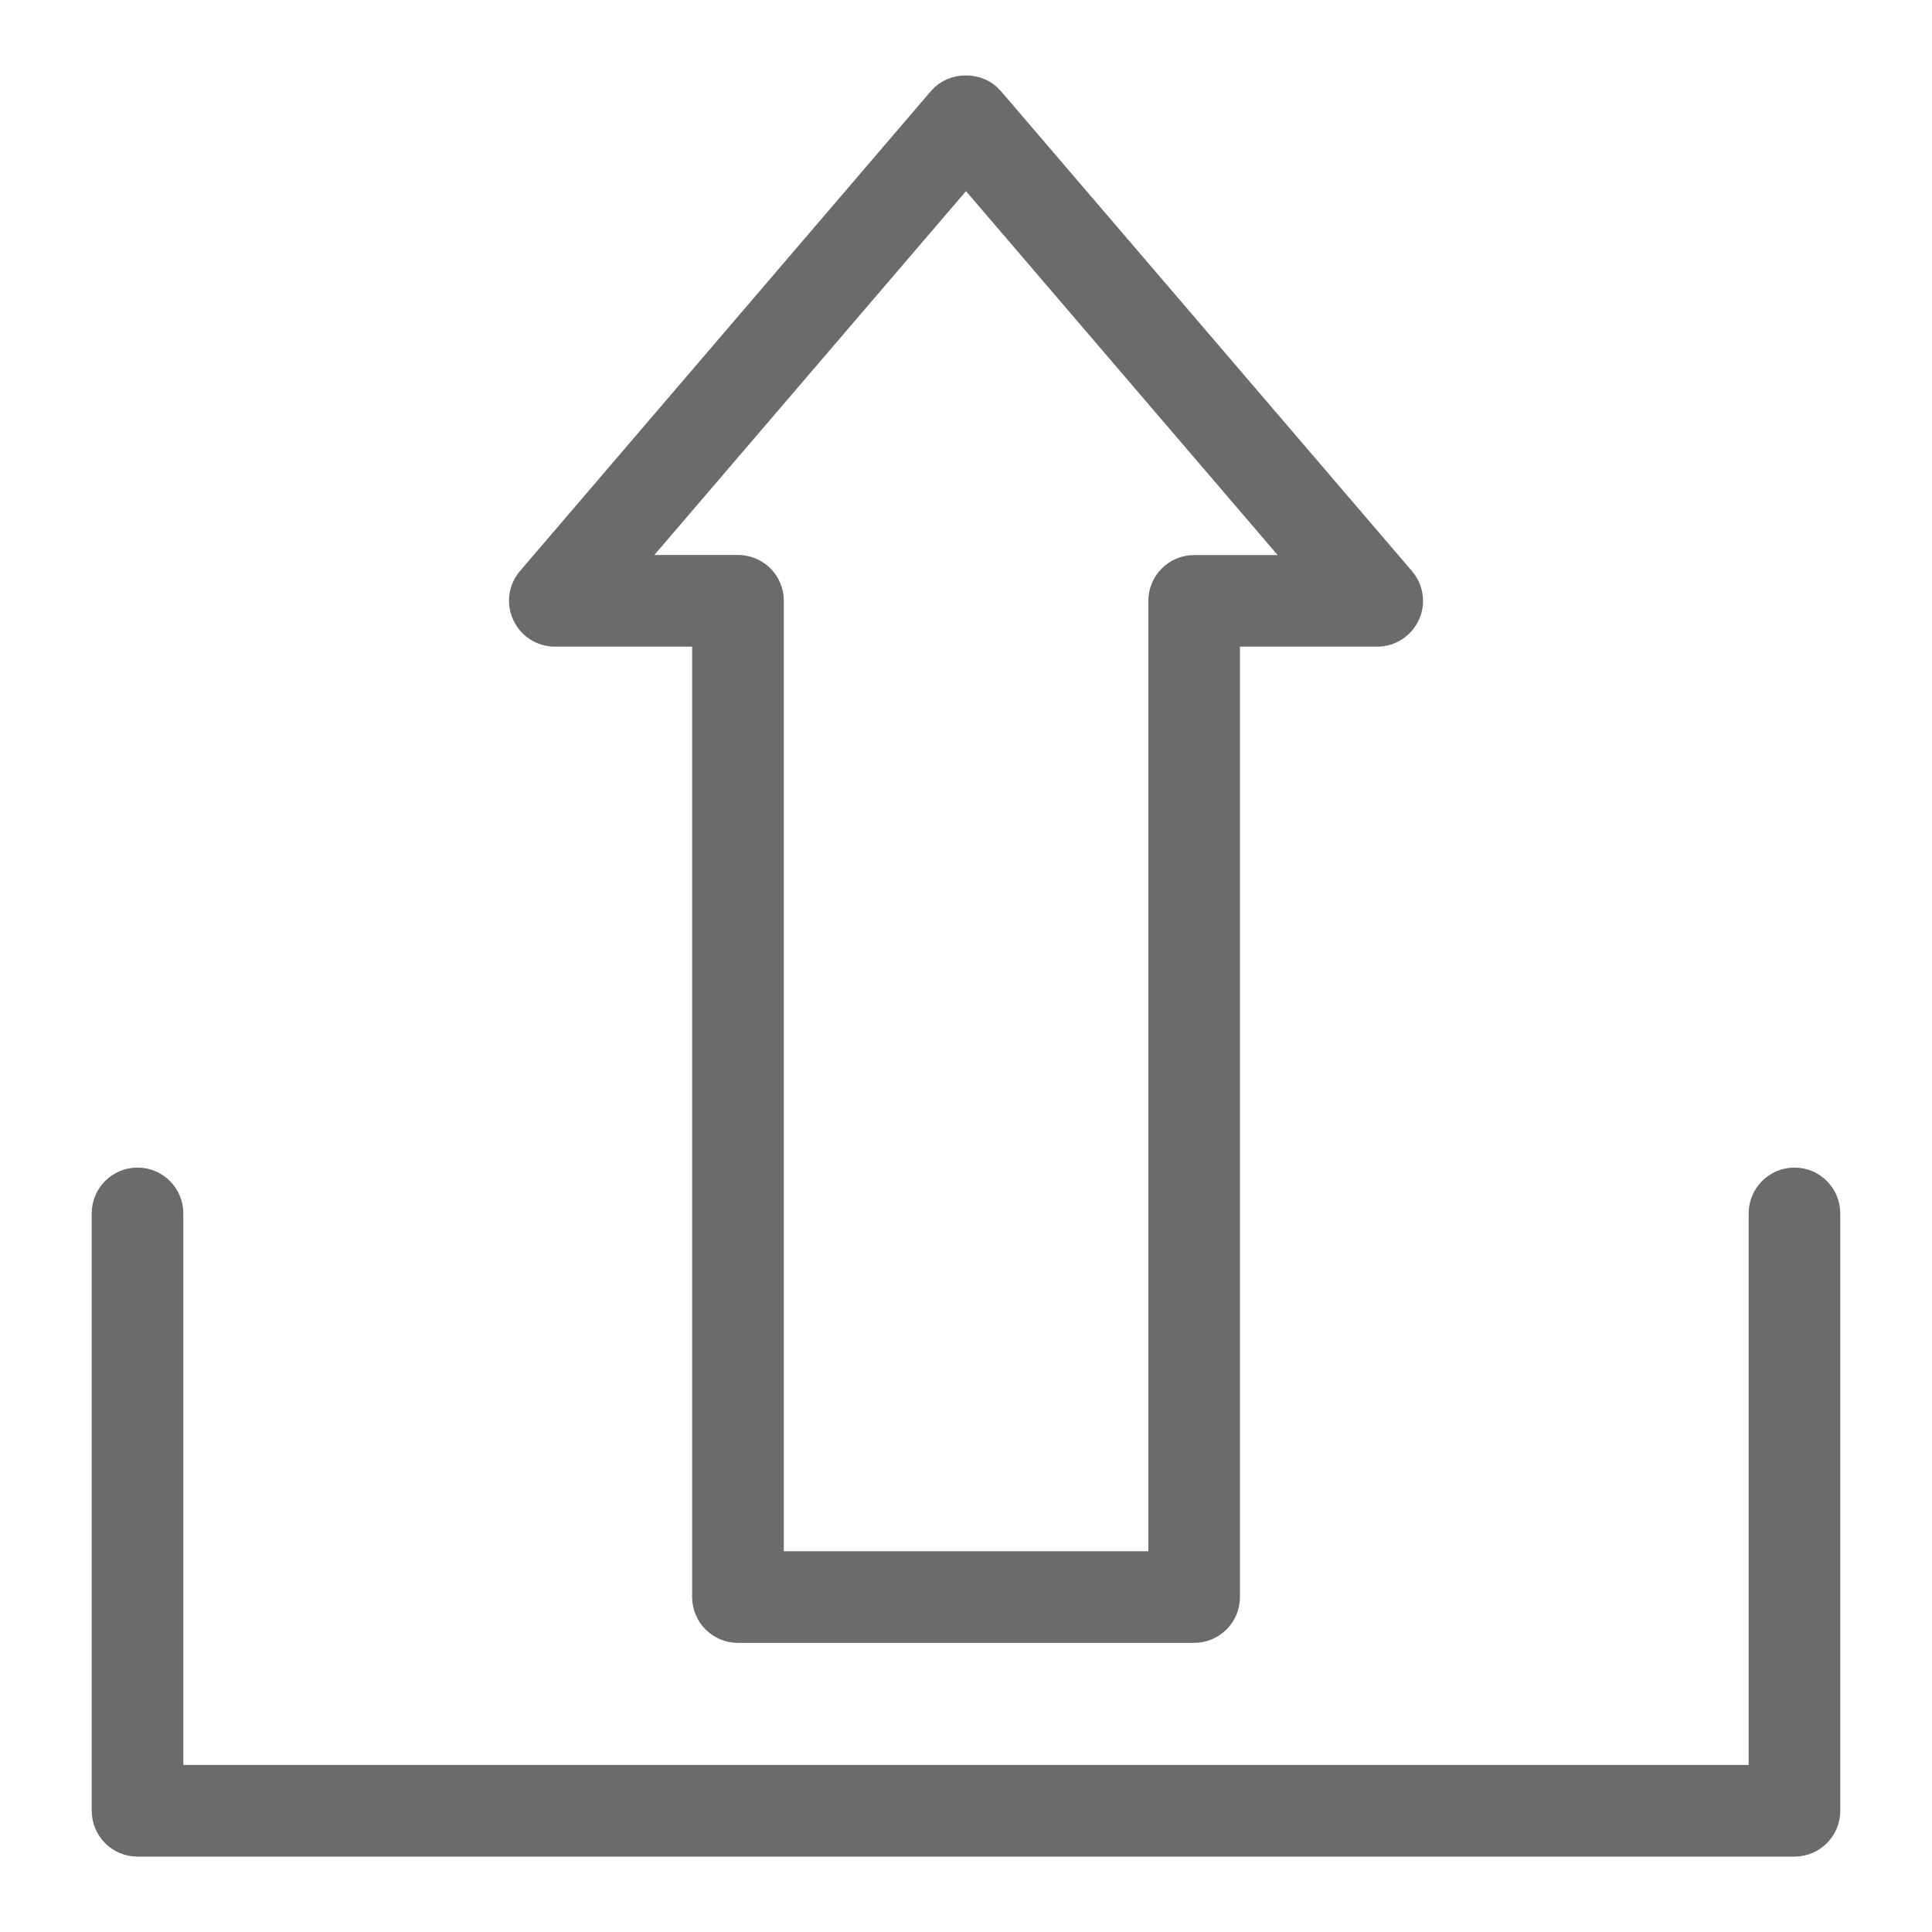
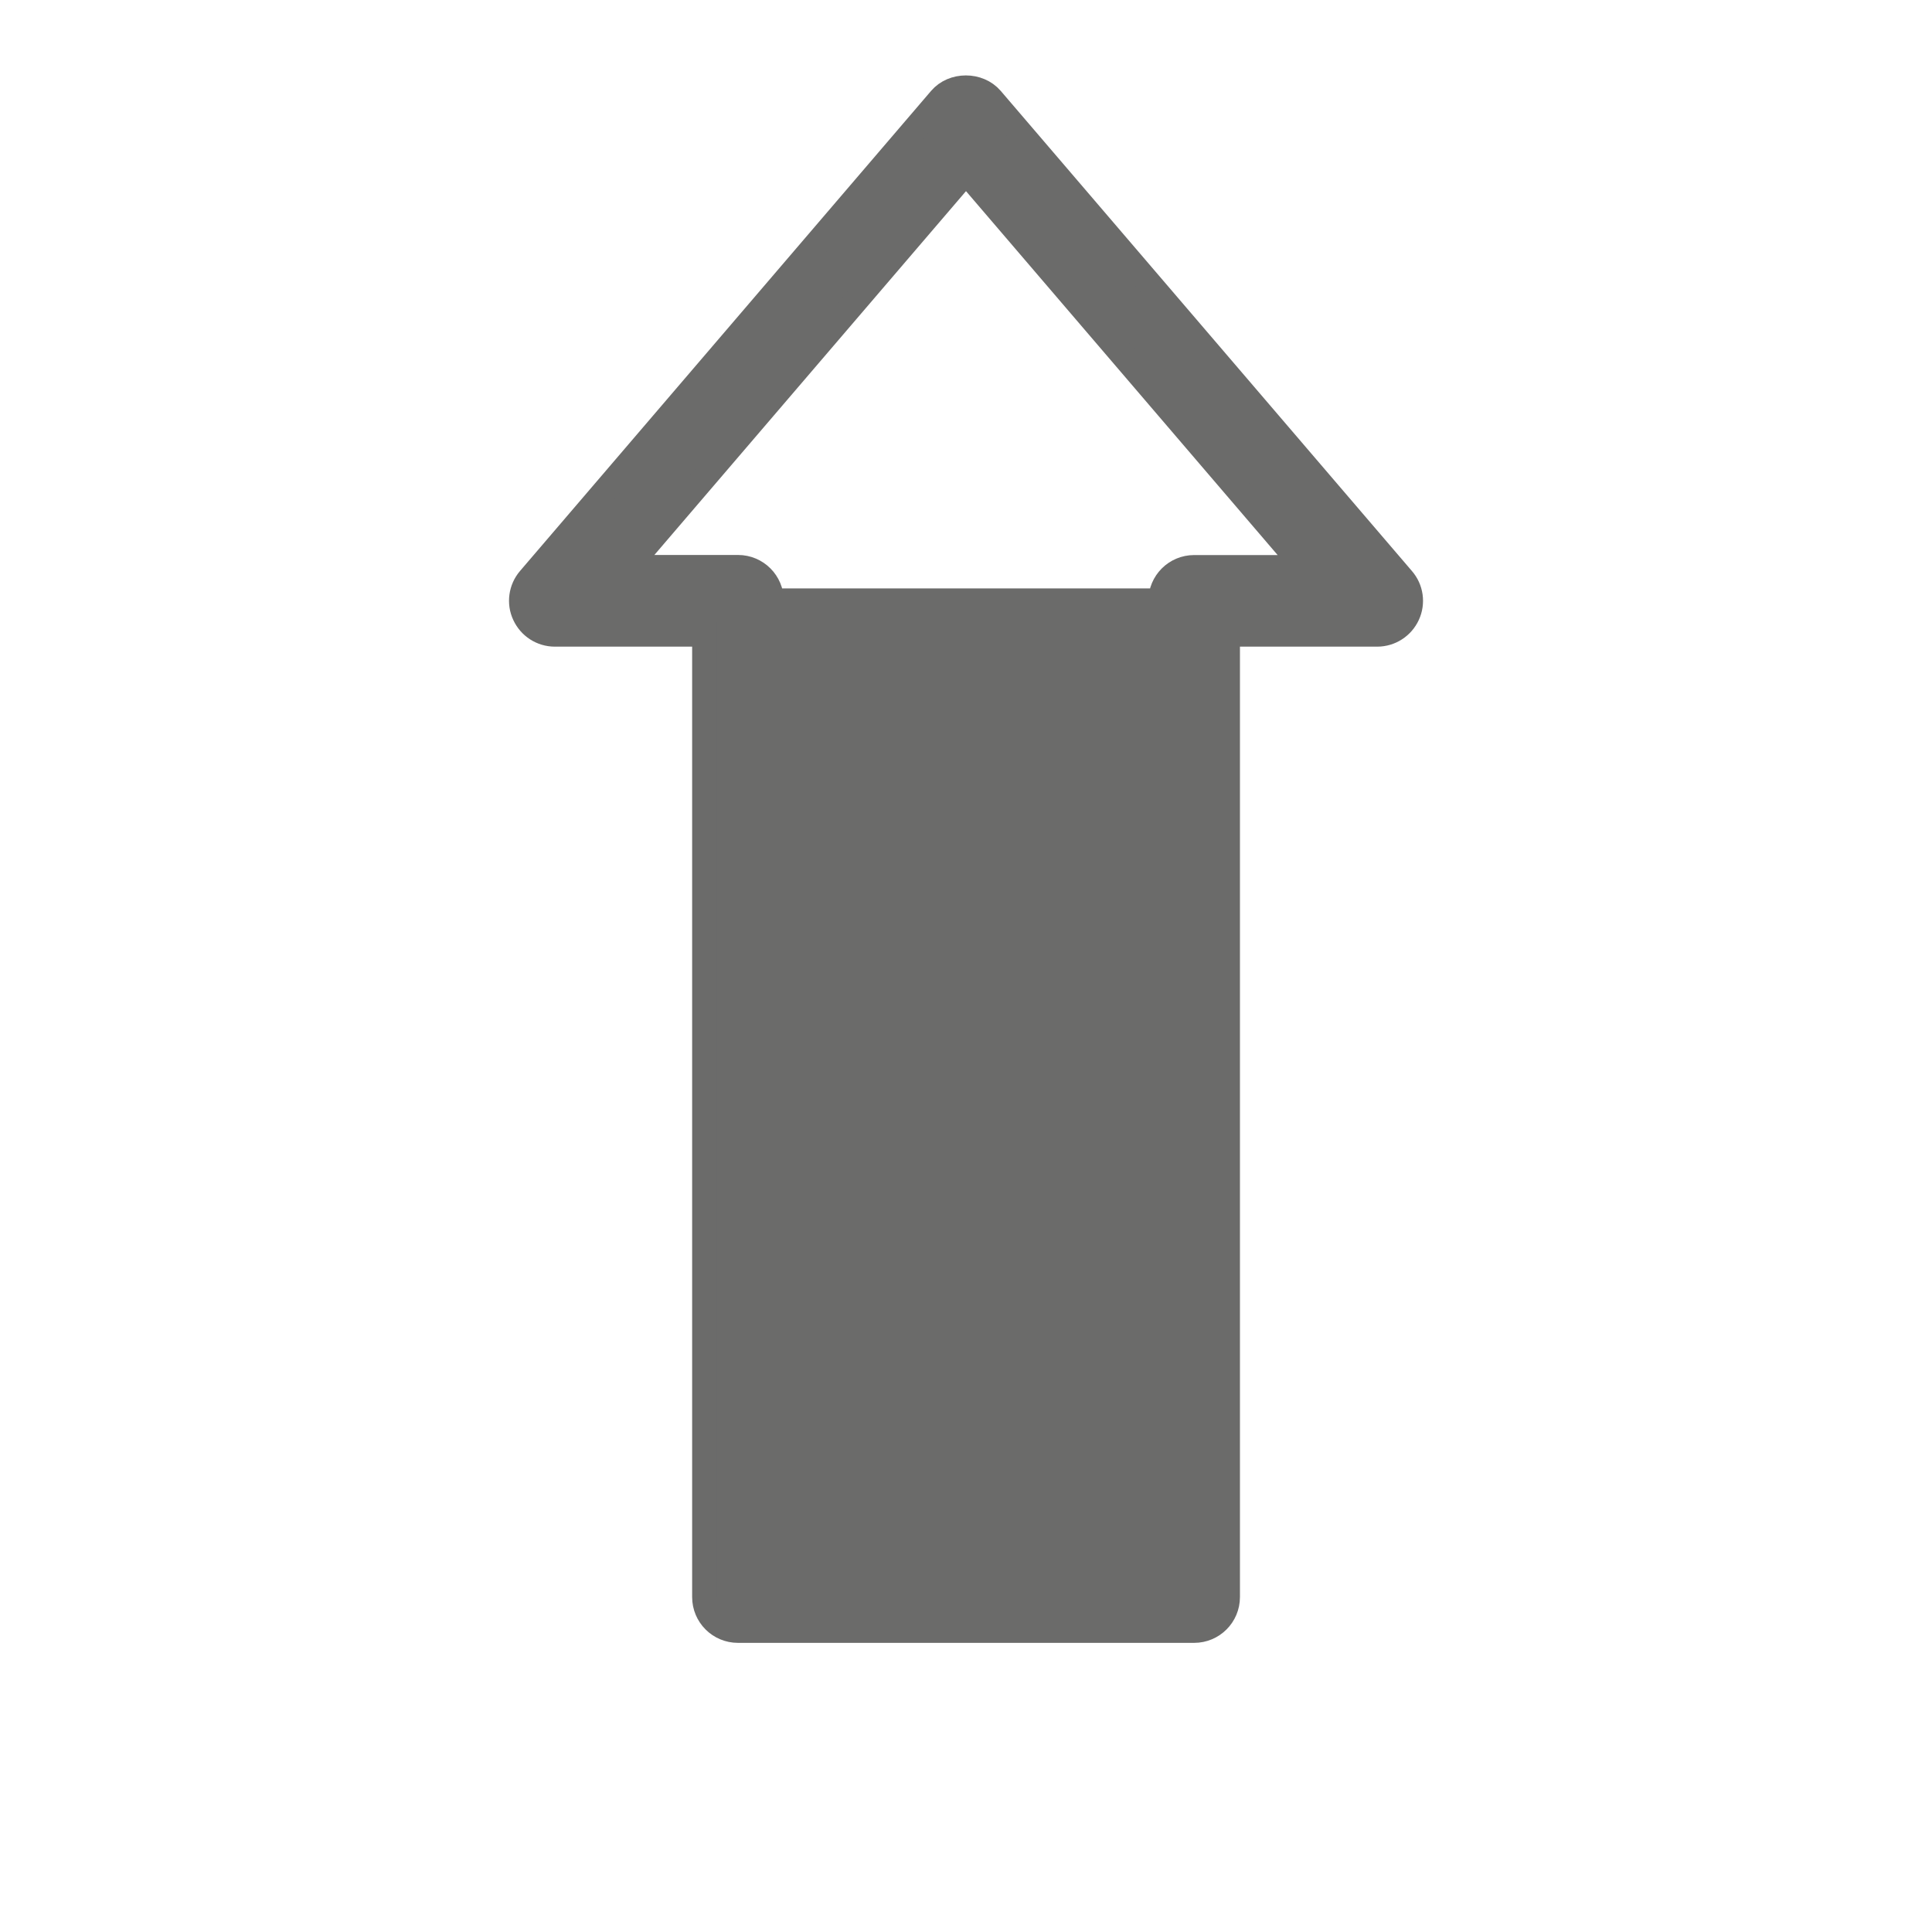
<svg xmlns="http://www.w3.org/2000/svg" version="1.1" id="Livello_1" x="0px" y="0px" viewBox="0 0 22 22" style="enable-background:new 0 0 22 22;" xml:space="preserve">
  <style type="text/css">
	.st0{fill:#6B6B6A;stroke:#6B6B6A;stroke-width:0.283;stroke-miterlimit:10;}
	.st1{fill:#6B6B6A;stroke:#6B6B6A;stroke-width:0.198;stroke-miterlimit:10;}
</style>
  <g>
-     <path class="st0" d="M6.318,7.222h1.705v10.964c0,0.21,0.17,0.38,0.38,0.38h5.195   c0.21,0,0.38-0.17,0.38-0.38V7.222h1.705c0.148,0,0.283-0.087,0.345-0.222   c0.062-0.134,0.04-0.294-0.058-0.406l-4.682-5.467c-0.145-0.169-0.434-0.169-0.578,0L6.029,6.594   C5.933,6.706,5.91,6.866,5.973,7C6.035,7.135,6.169,7.222,6.318,7.222z M11,1.959l3.856,4.503   h-1.258c-0.21,0-0.38,0.17-0.38,0.38v10.964H8.784V6.841c0-0.21-0.17-0.38-0.38-0.38H7.144   L11,1.959z" />
-     <path class="st0" d="M20.434,13.437c-0.21,0-0.38,0.17-0.38,0.38v6.422H1.946v-6.422   c0-0.21-0.17-0.38-0.38-0.38c-0.21,0-0.38,0.17-0.38,0.38v6.802   C1.186,20.83,1.356,21,1.566,21h18.868c0.21,0,0.38-0.17,0.38-0.38v-6.802   C20.814,13.607,20.644,13.437,20.434,13.437z" />
+     <path class="st0" d="M6.318,7.222h1.705v10.964c0,0.21,0.17,0.38,0.38,0.38h5.195   c0.21,0,0.38-0.17,0.38-0.38V7.222h1.705c0.148,0,0.283-0.087,0.345-0.222   c0.062-0.134,0.04-0.294-0.058-0.406l-4.682-5.467c-0.145-0.169-0.434-0.169-0.578,0L6.029,6.594   C5.933,6.706,5.91,6.866,5.973,7C6.035,7.135,6.169,7.222,6.318,7.222z M11,1.959l3.856,4.503   h-1.258c-0.21,0-0.38,0.17-0.38,0.38H8.784V6.841c0-0.21-0.17-0.38-0.38-0.38H7.144   L11,1.959z" />
  </g>
</svg>